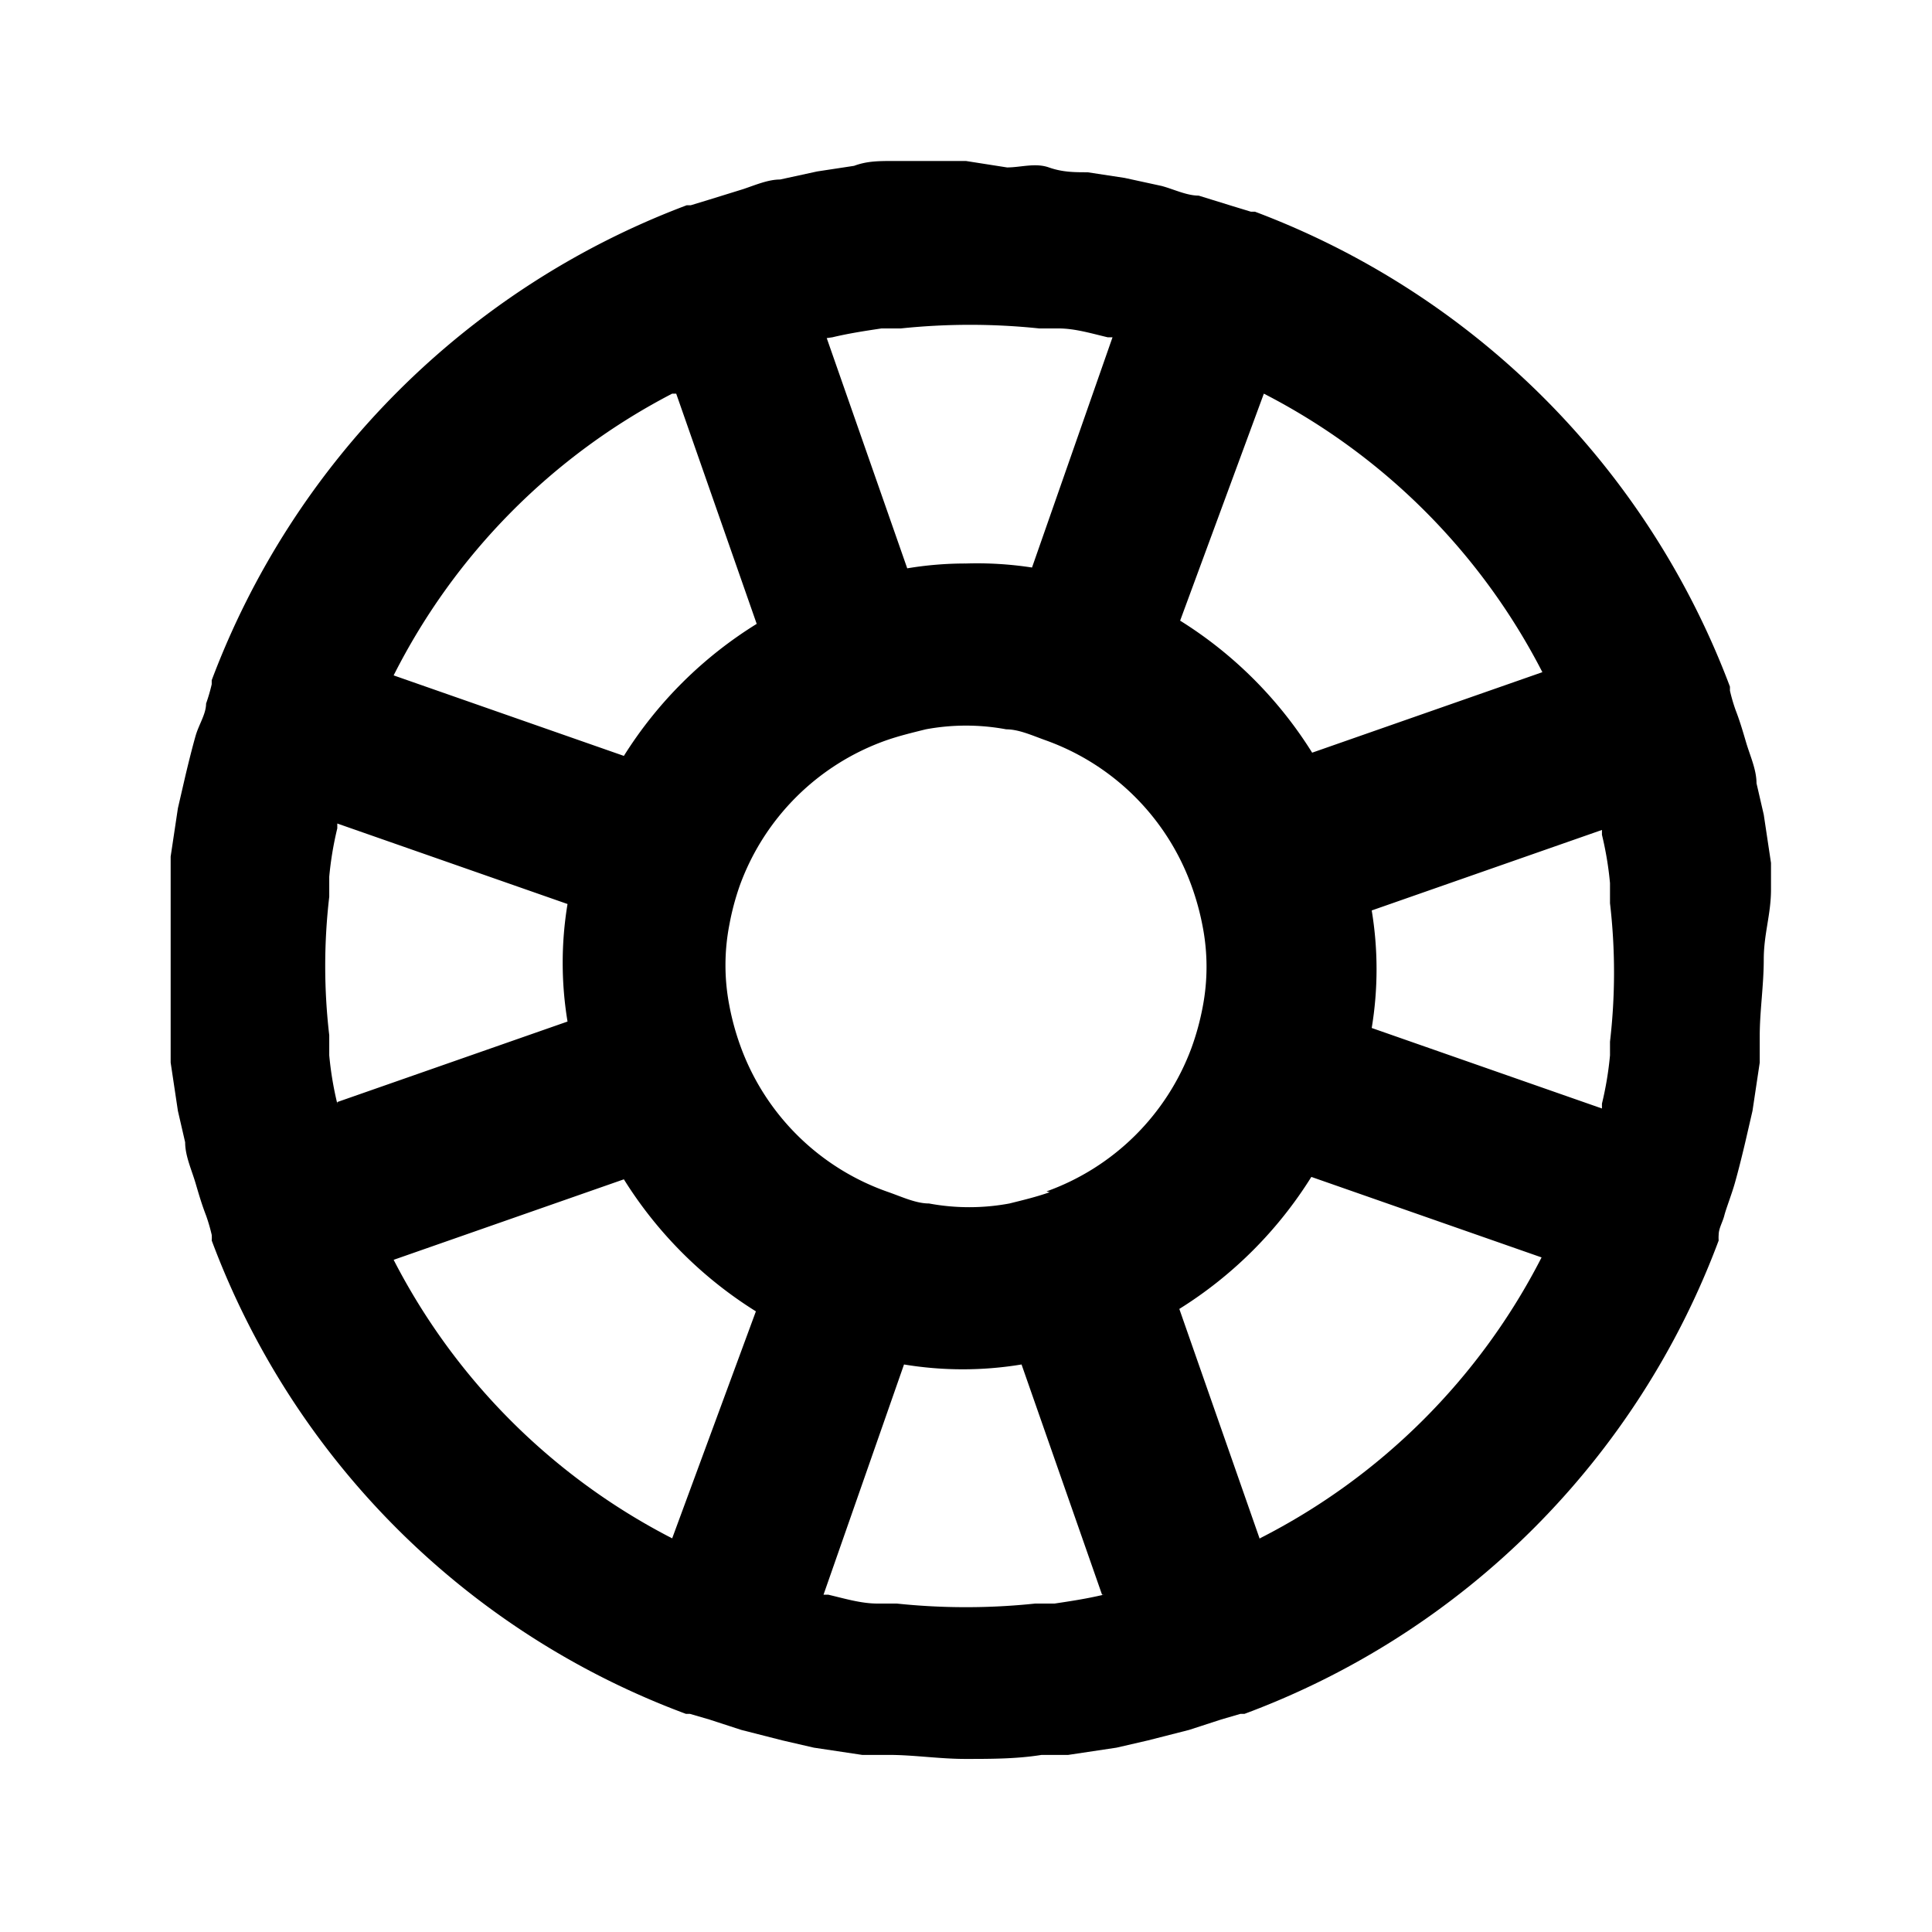
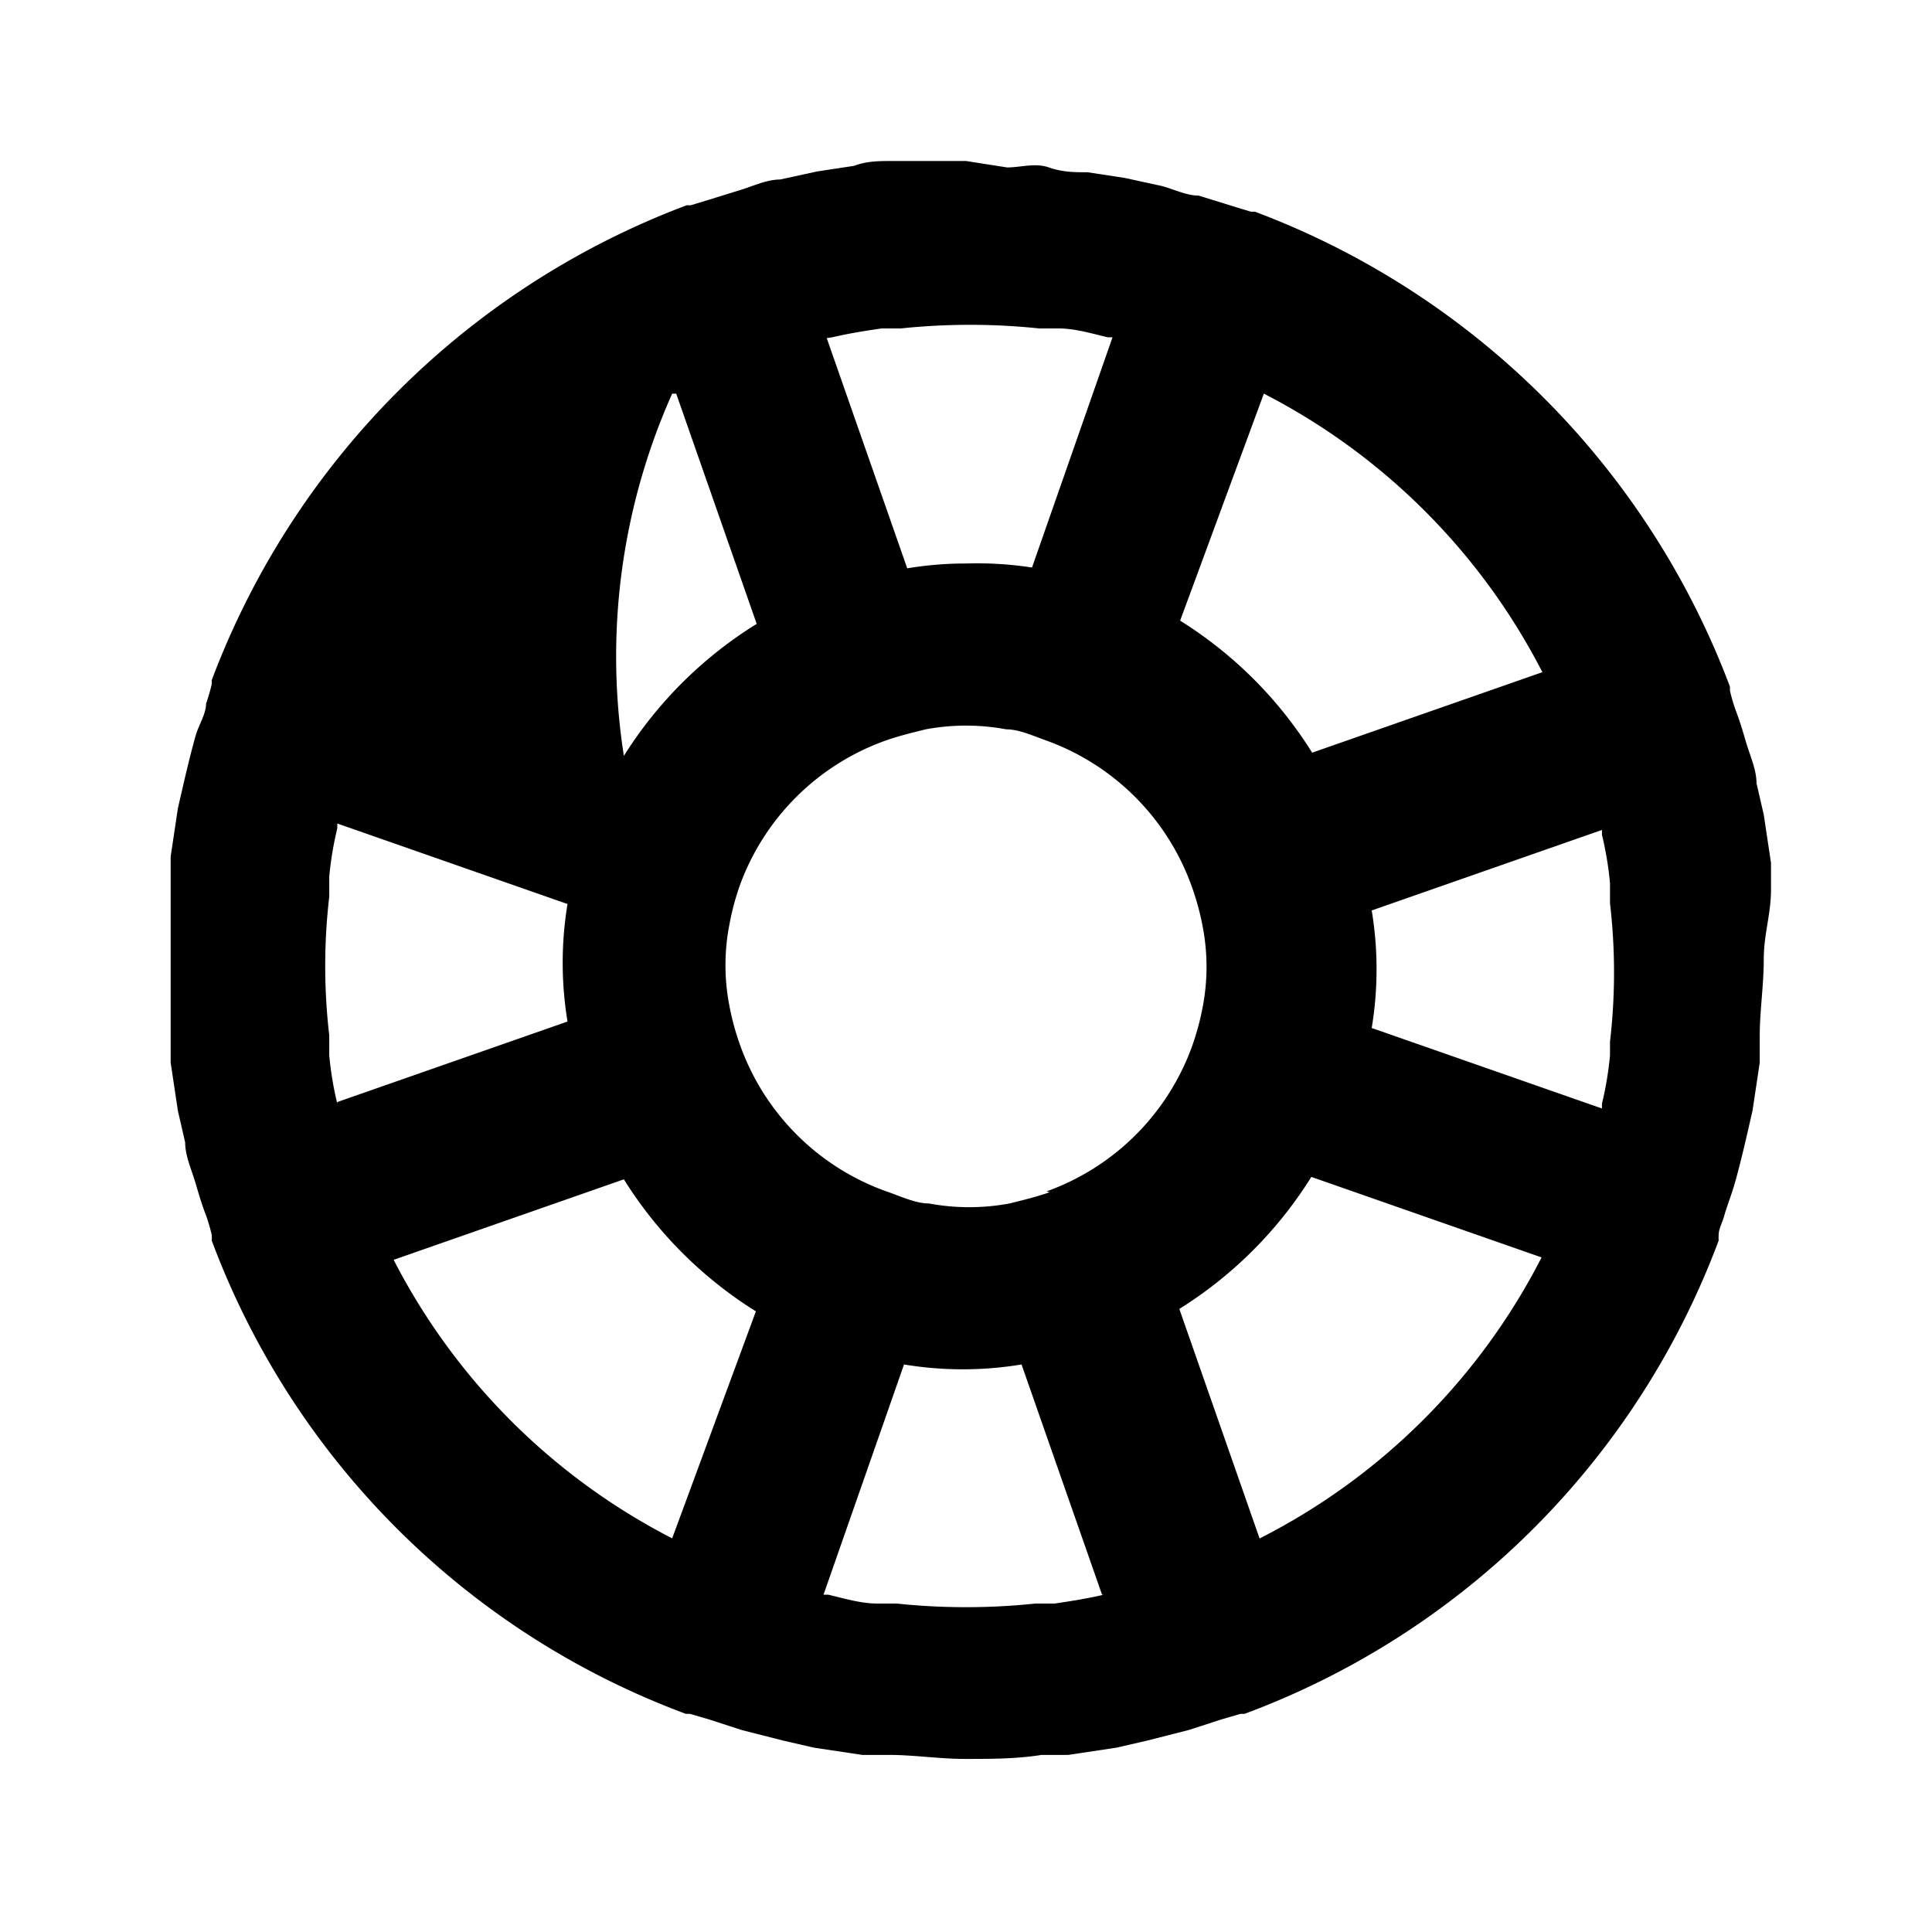
<svg xmlns="http://www.w3.org/2000/svg" fill="#000000" width="800px" height="800px" viewBox="0 0 24 24">
-   <path d="M22,11.05c0-.11,0-.22,0-.33l-.09-.6-.09-.39c0-.17-.08-.34-.13-.51s-.08-.27-.13-.4a2.17,2.17,0,0,1-.07-.24s0,0,0-.05a10.1,10.1,0,0,0-5.9-5.9s0,0-.05,0l-.23-.07-.42-.13c-.15,0-.31-.08-.46-.12l-.46-.1-.46-.07c-.16,0-.31,0-.48-.06s-.35,0-.52,0L12,2l-.39,0c-.17,0-.35,0-.52,0s-.32,0-.48.06l-.46.07-.46.1c-.15,0-.31.07-.46.12l-.42.13-.23.07s0,0-.05,0a10.1,10.1,0,0,0-5.9,5.9s0,0,0,.05a2.17,2.17,0,0,1-.07.24c0,.13-.09.26-.13.4s-.09.34-.13.51l-.09.39-.09.6c0,.11,0,.22,0,.33,0,.31,0,.63,0,.95s0,.64,0,.95c0,.11,0,.22,0,.33l.09.6.09.39c0,.17.08.34.13.51s.08.27.13.4a2.17,2.17,0,0,1,.07.24.43.43,0,0,1,0,.07,10,10,0,0,0,5.89,5.88s0,0,.05,0l.24.07.4.13.51.13.39.09.6.09.33,0c.31,0,.63.05.95.05s.64,0,.95-.05l.33,0,.6-.09.39-.09.51-.13.4-.13.24-.07s0,0,.05,0a10,10,0,0,0,5.89-5.88.43.43,0,0,1,0-.07c0-.08.05-.16.07-.24s.09-.26.13-.4.09-.34.13-.51l.09-.39.09-.6c0-.11,0-.22,0-.33,0-.31.05-.63.05-.95S22,11.36,22,11.05Zm-6.3-6.16a8,8,0,0,1,3.46,3.46l-2.86,1a5.14,5.14,0,0,0-1.64-1.64Zm-5.36-.7c.21-.05.41-.08.61-.11l.24,0a8.24,8.24,0,0,1,1.72,0l.24,0c.2,0,.4.06.61.11h.06l-1,2.86A4.49,4.49,0,0,0,12,7a4.4,4.4,0,0,0-.73.06l-1-2.86Zm-1.94.7,1,2.86A5.14,5.14,0,0,0,7.75,9.39l-2.86-1A8,8,0,0,1,8.35,4.89ZM4.19,13.71a4.17,4.17,0,0,1-.1-.6c0-.09,0-.17,0-.25a7.42,7.42,0,0,1,0-1.72c0-.08,0-.16,0-.25a4.17,4.17,0,0,1,.1-.6s0,0,0-.06l2.86,1a4.47,4.47,0,0,0,0,1.46l-2.86,1S4.19,13.73,4.19,13.71Zm4.16,5.4a8,8,0,0,1-3.46-3.46l2.86-1a5.14,5.14,0,0,0,1.64,1.64Zm5.36.7c-.21.05-.41.08-.61.11l-.24,0a8.24,8.24,0,0,1-1.72,0l-.24,0c-.2,0-.4-.06-.61-.11h-.06l1-2.86a4.47,4.47,0,0,0,1.46,0l1,2.86Zm-.67-5h0c-.17.06-.34.1-.5.14a2.73,2.73,0,0,1-1,0c-.16,0-.33-.08-.5-.14h0A3,3,0,0,1,9.2,13v0a3.23,3.23,0,0,1-.14-.51,2.63,2.63,0,0,1,0-1A3.23,3.23,0,0,1,9.19,11v0A3,3,0,0,1,11,9.2h0c.17-.06.34-.1.5-.14a2.73,2.73,0,0,1,1,0c.16,0,.33.08.5.14h0A3,3,0,0,1,14.8,11v0a3.23,3.23,0,0,1,.14.51,2.63,2.63,0,0,1,0,1,3.23,3.23,0,0,1-.14.51v0A3,3,0,0,1,13,14.8Zm2.61,4.31-1-2.86a5.14,5.14,0,0,0,1.64-1.64l2.86,1A8,8,0,0,1,15.65,19.11ZM20,12.86c0,.08,0,.16,0,.25a4.17,4.17,0,0,1-.1.6s0,0,0,.06l-2.86-1a4.47,4.47,0,0,0,0-1.46l2.86-1s0,0,0,.06a4.17,4.17,0,0,1,.1.6c0,.09,0,.17,0,.25a7.42,7.42,0,0,1,0,1.72Z" />
+   <path d="M22,11.05c0-.11,0-.22,0-.33l-.09-.6-.09-.39c0-.17-.08-.34-.13-.51s-.08-.27-.13-.4a2.17,2.17,0,0,1-.07-.24s0,0,0-.05a10.1,10.1,0,0,0-5.9-5.9s0,0-.05,0l-.23-.07-.42-.13c-.15,0-.31-.08-.46-.12l-.46-.1-.46-.07c-.16,0-.31,0-.48-.06s-.35,0-.52,0L12,2l-.39,0c-.17,0-.35,0-.52,0s-.32,0-.48.06l-.46.07-.46.1c-.15,0-.31.07-.46.12l-.42.13-.23.07s0,0-.05,0a10.1,10.1,0,0,0-5.9,5.9s0,0,0,.05a2.17,2.17,0,0,1-.07.24c0,.13-.09.26-.13.4s-.09.34-.13.51l-.09.39-.09.6c0,.11,0,.22,0,.33,0,.31,0,.63,0,.95s0,.64,0,.95c0,.11,0,.22,0,.33l.09.6.09.39c0,.17.08.34.13.51s.08.27.13.4a2.17,2.17,0,0,1,.07.24.43.43,0,0,1,0,.07,10,10,0,0,0,5.89,5.88s0,0,.05,0l.24.07.4.13.51.13.39.09.6.09.33,0c.31,0,.63.05.95.05s.64,0,.95-.05l.33,0,.6-.09.39-.09.51-.13.4-.13.24-.07s0,0,.05,0a10,10,0,0,0,5.89-5.88.43.43,0,0,1,0-.07c0-.08.05-.16.07-.24s.09-.26.13-.4.09-.34.13-.51l.09-.39.09-.6c0-.11,0-.22,0-.33,0-.31.05-.63.05-.95S22,11.36,22,11.05Zm-6.3-6.16a8,8,0,0,1,3.46,3.46l-2.86,1a5.14,5.14,0,0,0-1.64-1.64Zm-5.36-.7c.21-.05.41-.08.61-.11l.24,0a8.24,8.24,0,0,1,1.72,0l.24,0c.2,0,.4.06.61.11h.06l-1,2.86A4.49,4.49,0,0,0,12,7a4.4,4.4,0,0,0-.73.06l-1-2.86Zm-1.94.7,1,2.86A5.14,5.14,0,0,0,7.75,9.39A8,8,0,0,1,8.35,4.89ZM4.19,13.71a4.17,4.17,0,0,1-.1-.6c0-.09,0-.17,0-.25a7.42,7.42,0,0,1,0-1.72c0-.08,0-.16,0-.25a4.17,4.17,0,0,1,.1-.6s0,0,0-.06l2.86,1a4.47,4.47,0,0,0,0,1.46l-2.86,1S4.19,13.73,4.19,13.71Zm4.16,5.4a8,8,0,0,1-3.46-3.46l2.86-1a5.14,5.14,0,0,0,1.64,1.64Zm5.36.7c-.21.05-.41.08-.61.11l-.24,0a8.24,8.24,0,0,1-1.72,0l-.24,0c-.2,0-.4-.06-.61-.11h-.06l1-2.86a4.47,4.47,0,0,0,1.46,0l1,2.86Zm-.67-5h0c-.17.06-.34.1-.5.14a2.73,2.73,0,0,1-1,0c-.16,0-.33-.08-.5-.14h0A3,3,0,0,1,9.2,13v0a3.23,3.23,0,0,1-.14-.51,2.63,2.63,0,0,1,0-1A3.23,3.23,0,0,1,9.19,11v0A3,3,0,0,1,11,9.2h0c.17-.06.34-.1.5-.14a2.73,2.73,0,0,1,1,0c.16,0,.33.08.5.14h0A3,3,0,0,1,14.8,11v0a3.23,3.23,0,0,1,.14.51,2.63,2.63,0,0,1,0,1,3.23,3.23,0,0,1-.14.51v0A3,3,0,0,1,13,14.8Zm2.61,4.31-1-2.86a5.14,5.14,0,0,0,1.64-1.64l2.86,1A8,8,0,0,1,15.65,19.11ZM20,12.86c0,.08,0,.16,0,.25a4.17,4.17,0,0,1-.1.6s0,0,0,.06l-2.86-1a4.47,4.47,0,0,0,0-1.46l2.86-1s0,0,0,.06a4.17,4.17,0,0,1,.1.6c0,.09,0,.17,0,.25a7.42,7.42,0,0,1,0,1.72Z" />
</svg>